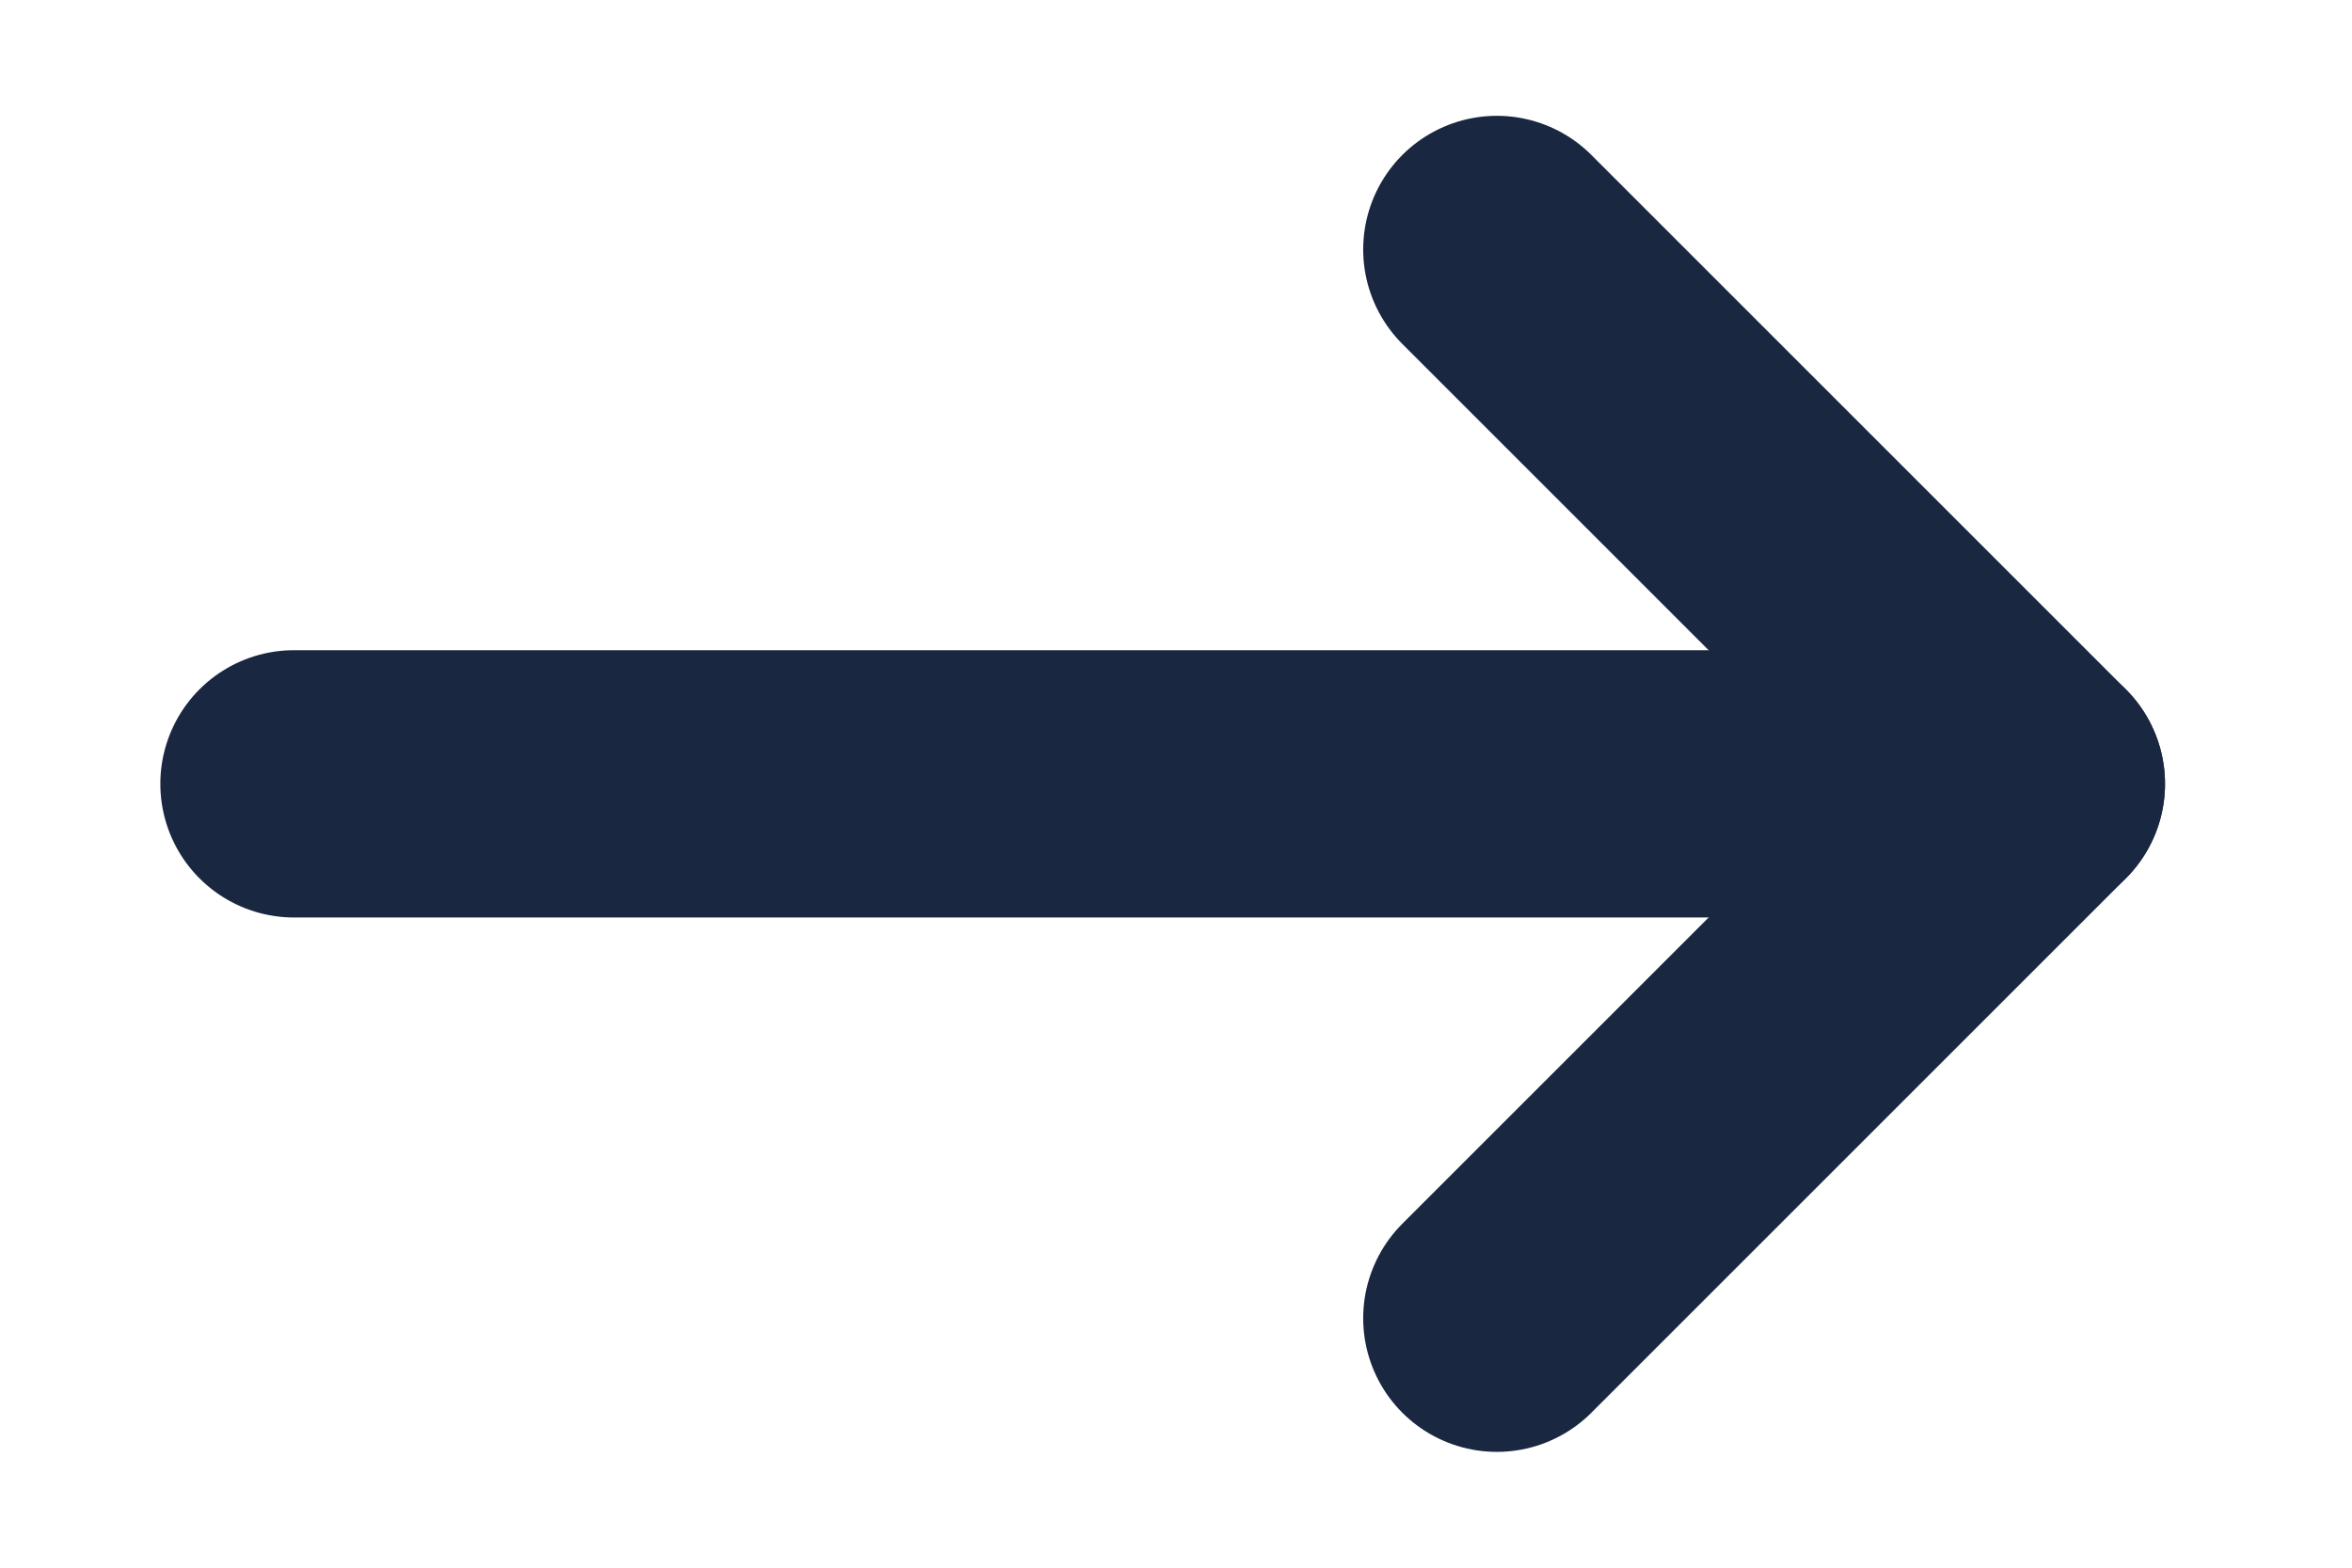
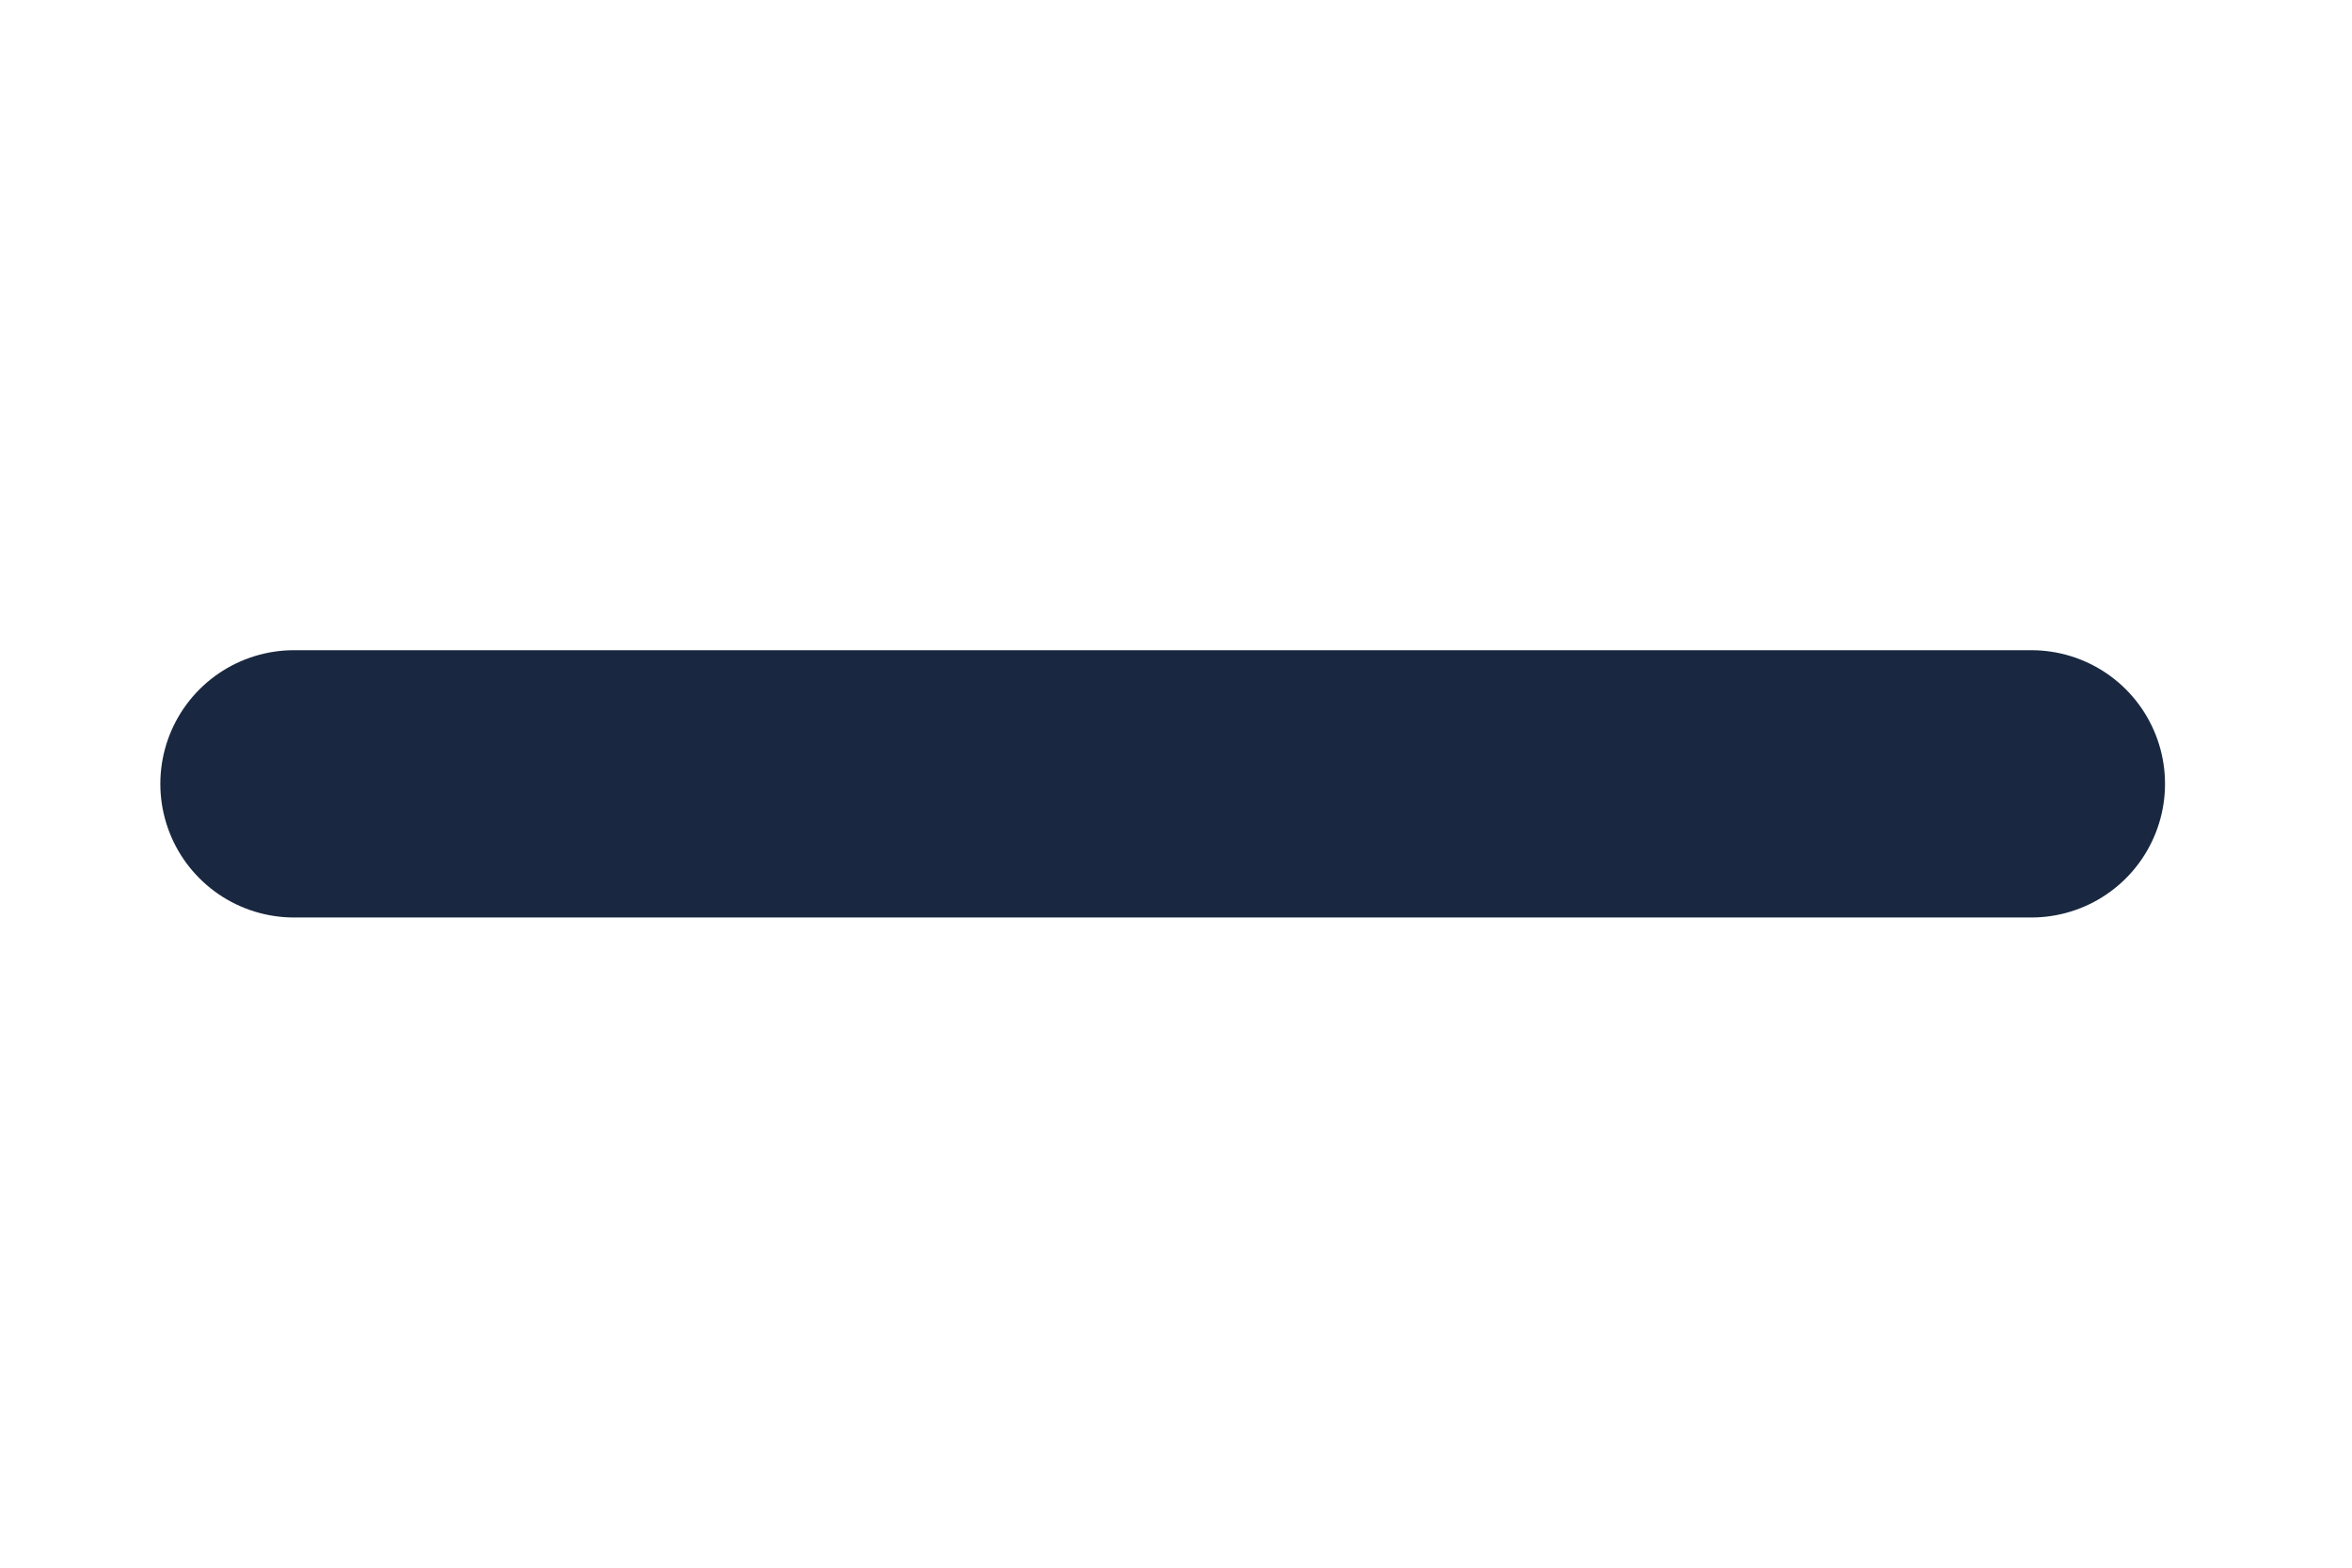
<svg xmlns="http://www.w3.org/2000/svg" width="12" height="8" viewBox="0 0 12 8" fill="none">
-   <path d="M7.637 1.273L10.364 4L7.637 6.727" stroke="#192840" stroke-width="1.364" stroke-linecap="round" stroke-linejoin="round" />
  <path d="M1.5 4L10.364 4" stroke="#192840" stroke-width="1.364" stroke-linecap="round" stroke-linejoin="round" />
</svg>